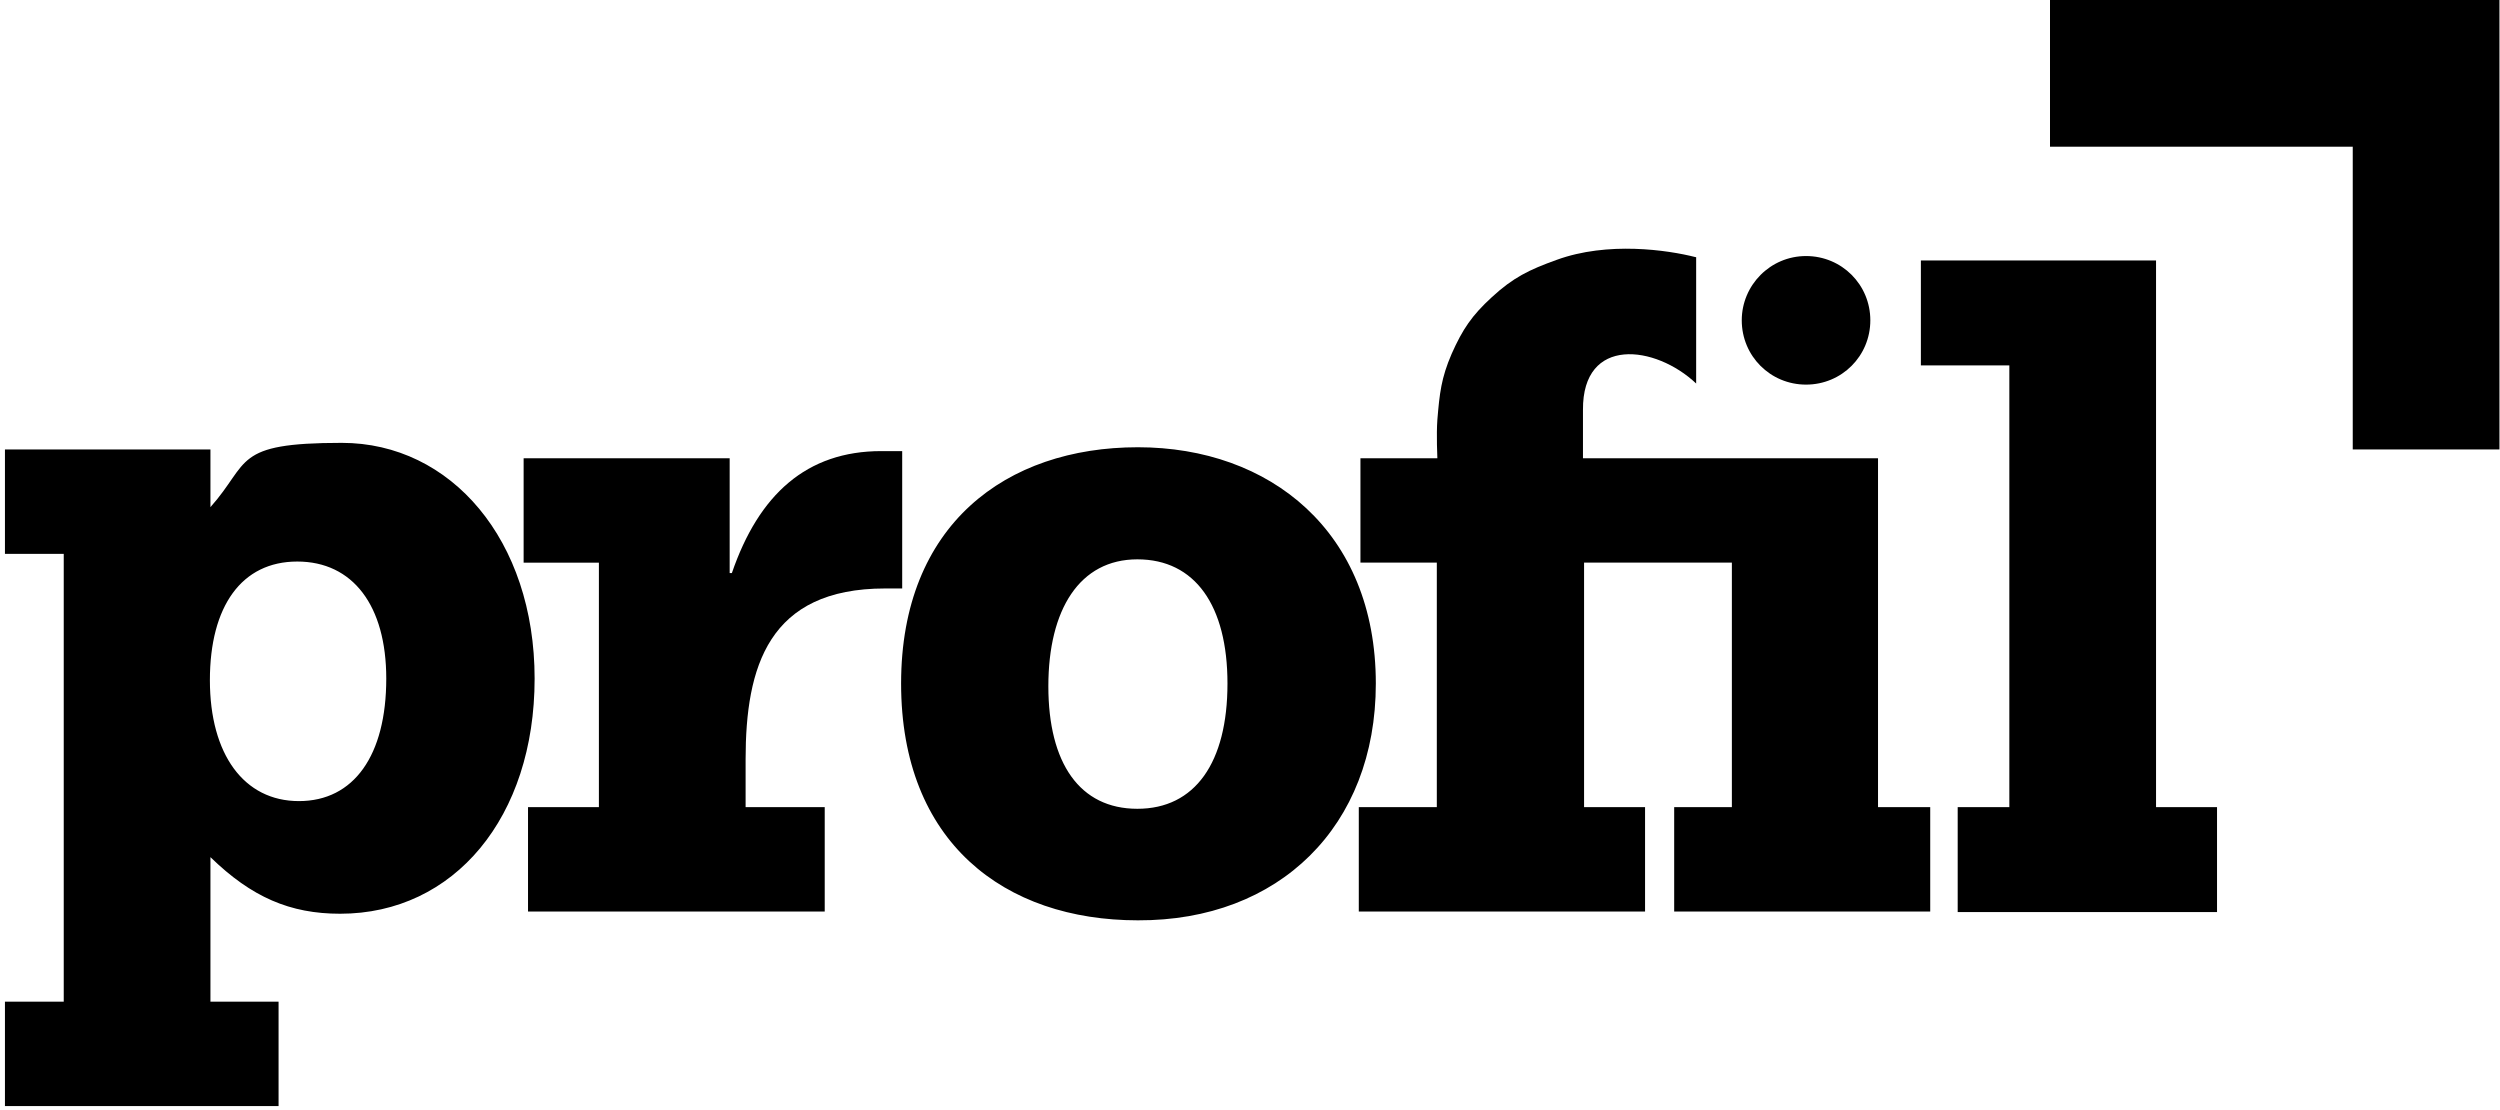
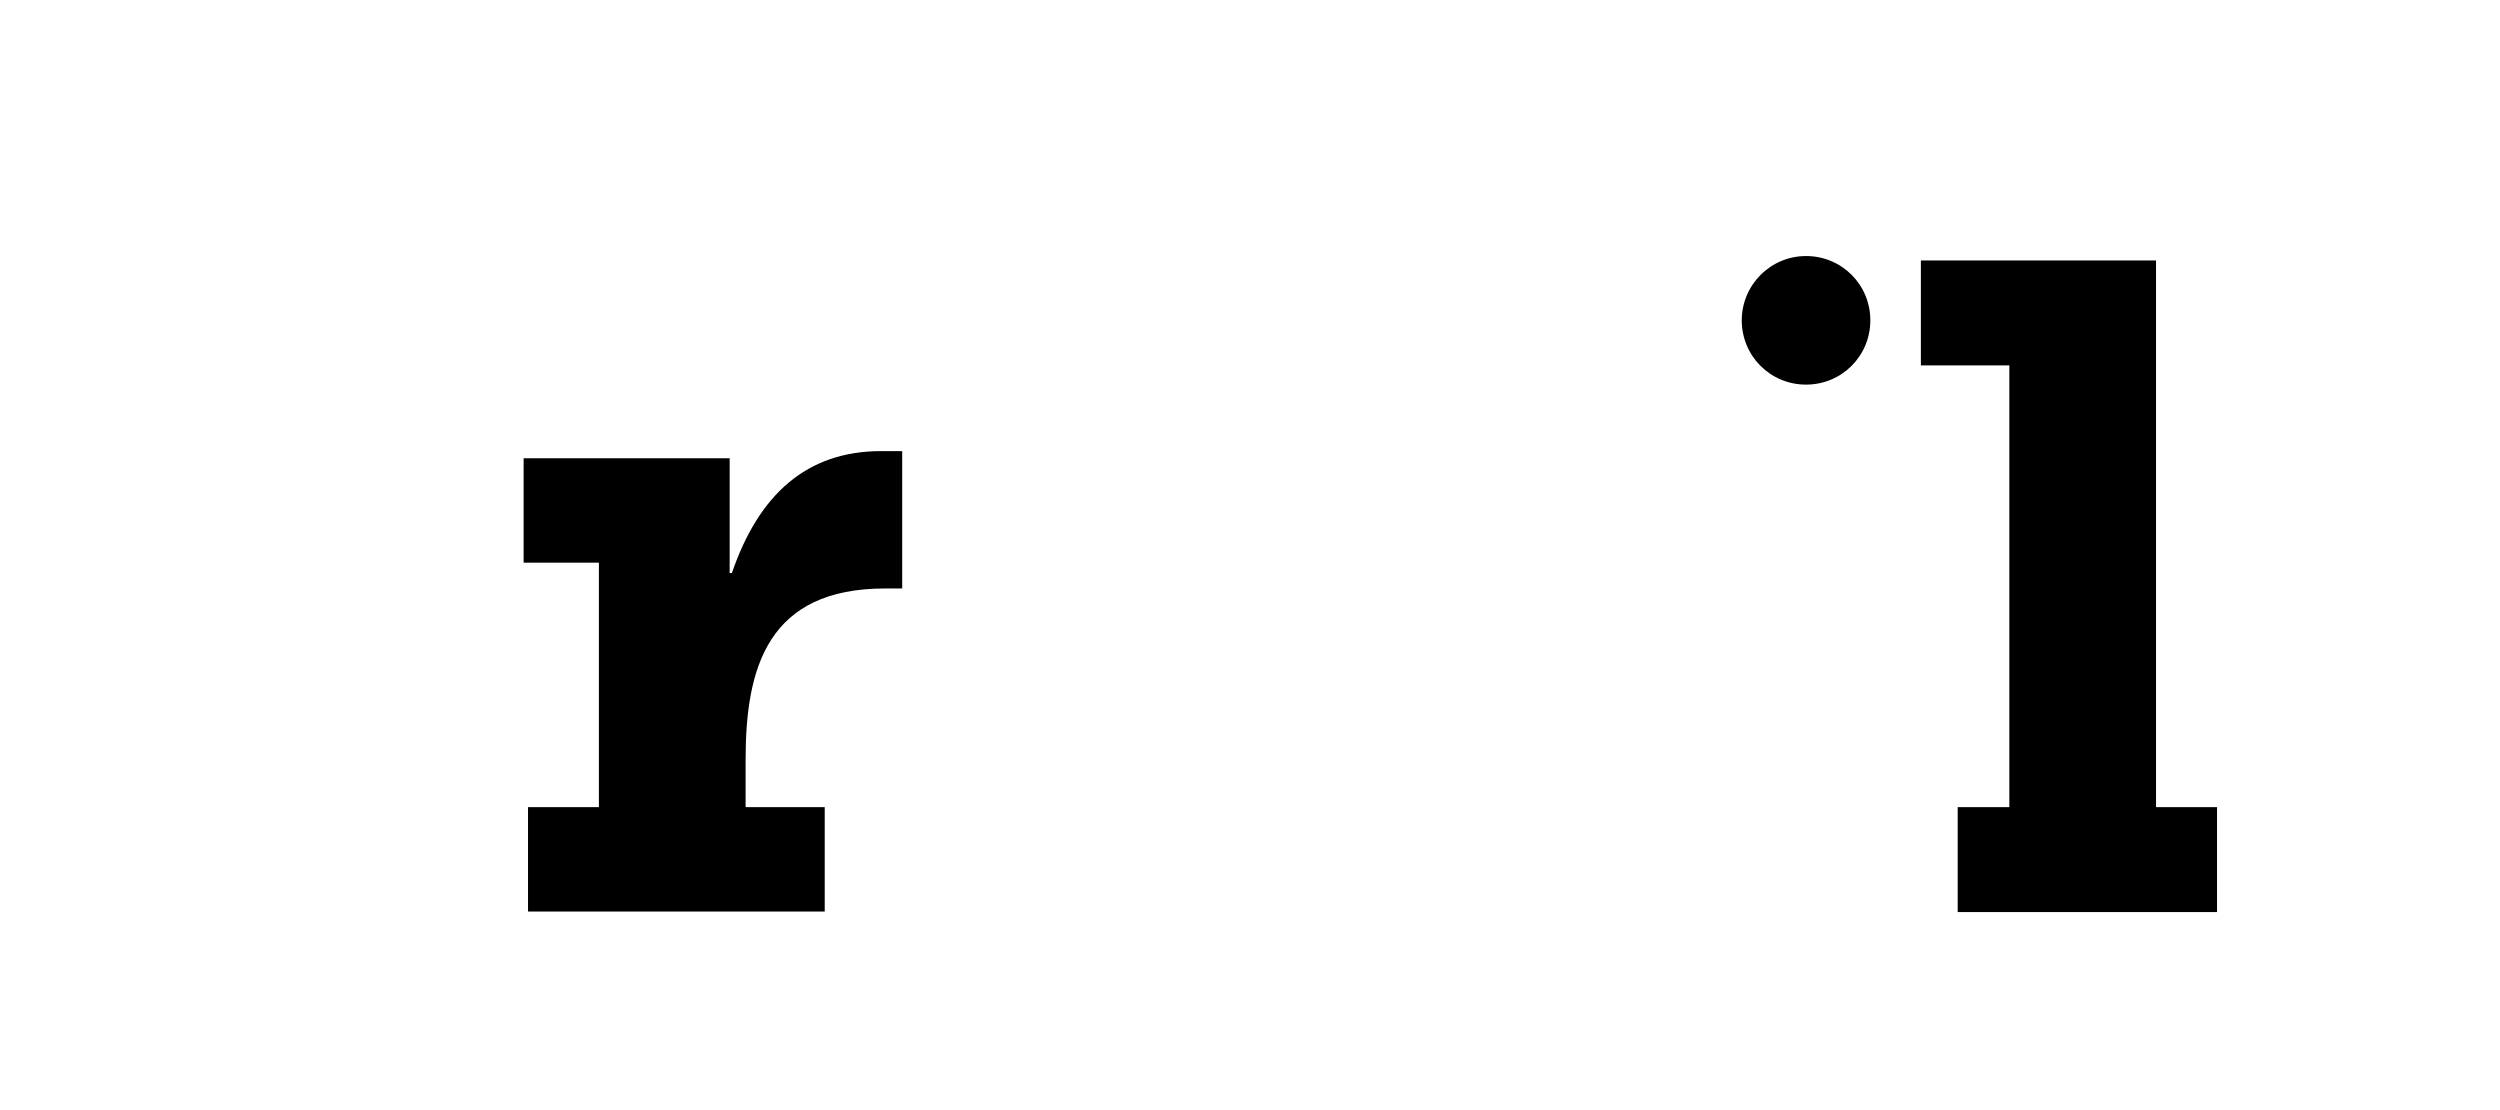
<svg xmlns="http://www.w3.org/2000/svg" id="Layer_1" version="1.1" viewBox="0 0 455 202">
-   <path d="M373.1,0v26.7h55.1v55.1h26.7V0h-81.8Z" />
  <path d="M150.1,146.9h-14.4v-8.7c0-16.8,4.1-31.1,25.4-31.1h3.1v-25h-3.8c-13.6,0-22.3,7.9-27.2,22.2h-.4v-20.9h-37.5v19h13.7v44.5h-12.9v19h54v-19ZM356.3,166h47.2v-19.1h-11.1V47.4h-42.8v19.1h16.1v80.4h-9.4v19.1h0ZM317,58.3c0-6.4,5.2-11.7,11.7-11.7s11.7,5.2,11.7,11.7-5.2,11.7-11.7,11.7-11.7-5.2-11.7-11.7Z" />
-   <path d="M50.8,182.3h-12.5v-26.3c7.5,7.3,14.5,10.3,23.6,10.3,20.8,0,35.4-17.6,35.4-42.8s-15.2-42.9-35.1-42.9-16.6,3.5-23.9,11.7v-10.5H.9v19h10.7v81.5H.9v19h49.8v-19h0ZM70.3,123.5c0,14-5.9,22.3-15.9,22.3s-16.2-8.5-16.2-22,5.8-21.6,15.9-21.6,16.2,8,16.2,21.3ZM250.4,124.4c0-27.7-19.3-43-43.3-43s-43.1,14.1-43.1,43,18.8,43.1,43.1,43.1c25.7.1,43.3-17.1,43.3-43.1h0ZM223.4,124.4c0,14.4-5.9,22.8-16.4,22.8s-16.2-8.3-16.2-22.3,5.7-23.1,16.2-23.1,16.4,8.4,16.4,22.6Z" />
-   <path d="M341.8,146.9v-63.5h-53.7v-8.8c-.1-13.5,13.2-11.8,20.6-4.8v-23h-.1c-5.1-1.3-16-2.9-25.3.5-5,1.8-7.9,3.2-11.8,6.8-3.6,3.3-5.3,5.8-7.3,10.3-1.9,4.4-2.2,7.2-2.6,12-.2,2.7,0,7,0,7h-14v19h13.9v44.5h-14.2v19h52.1v-19h-11.1v-44.5h26.9v44.5h-10.5v19h46.6v-19h-9.5Z" />
</svg>